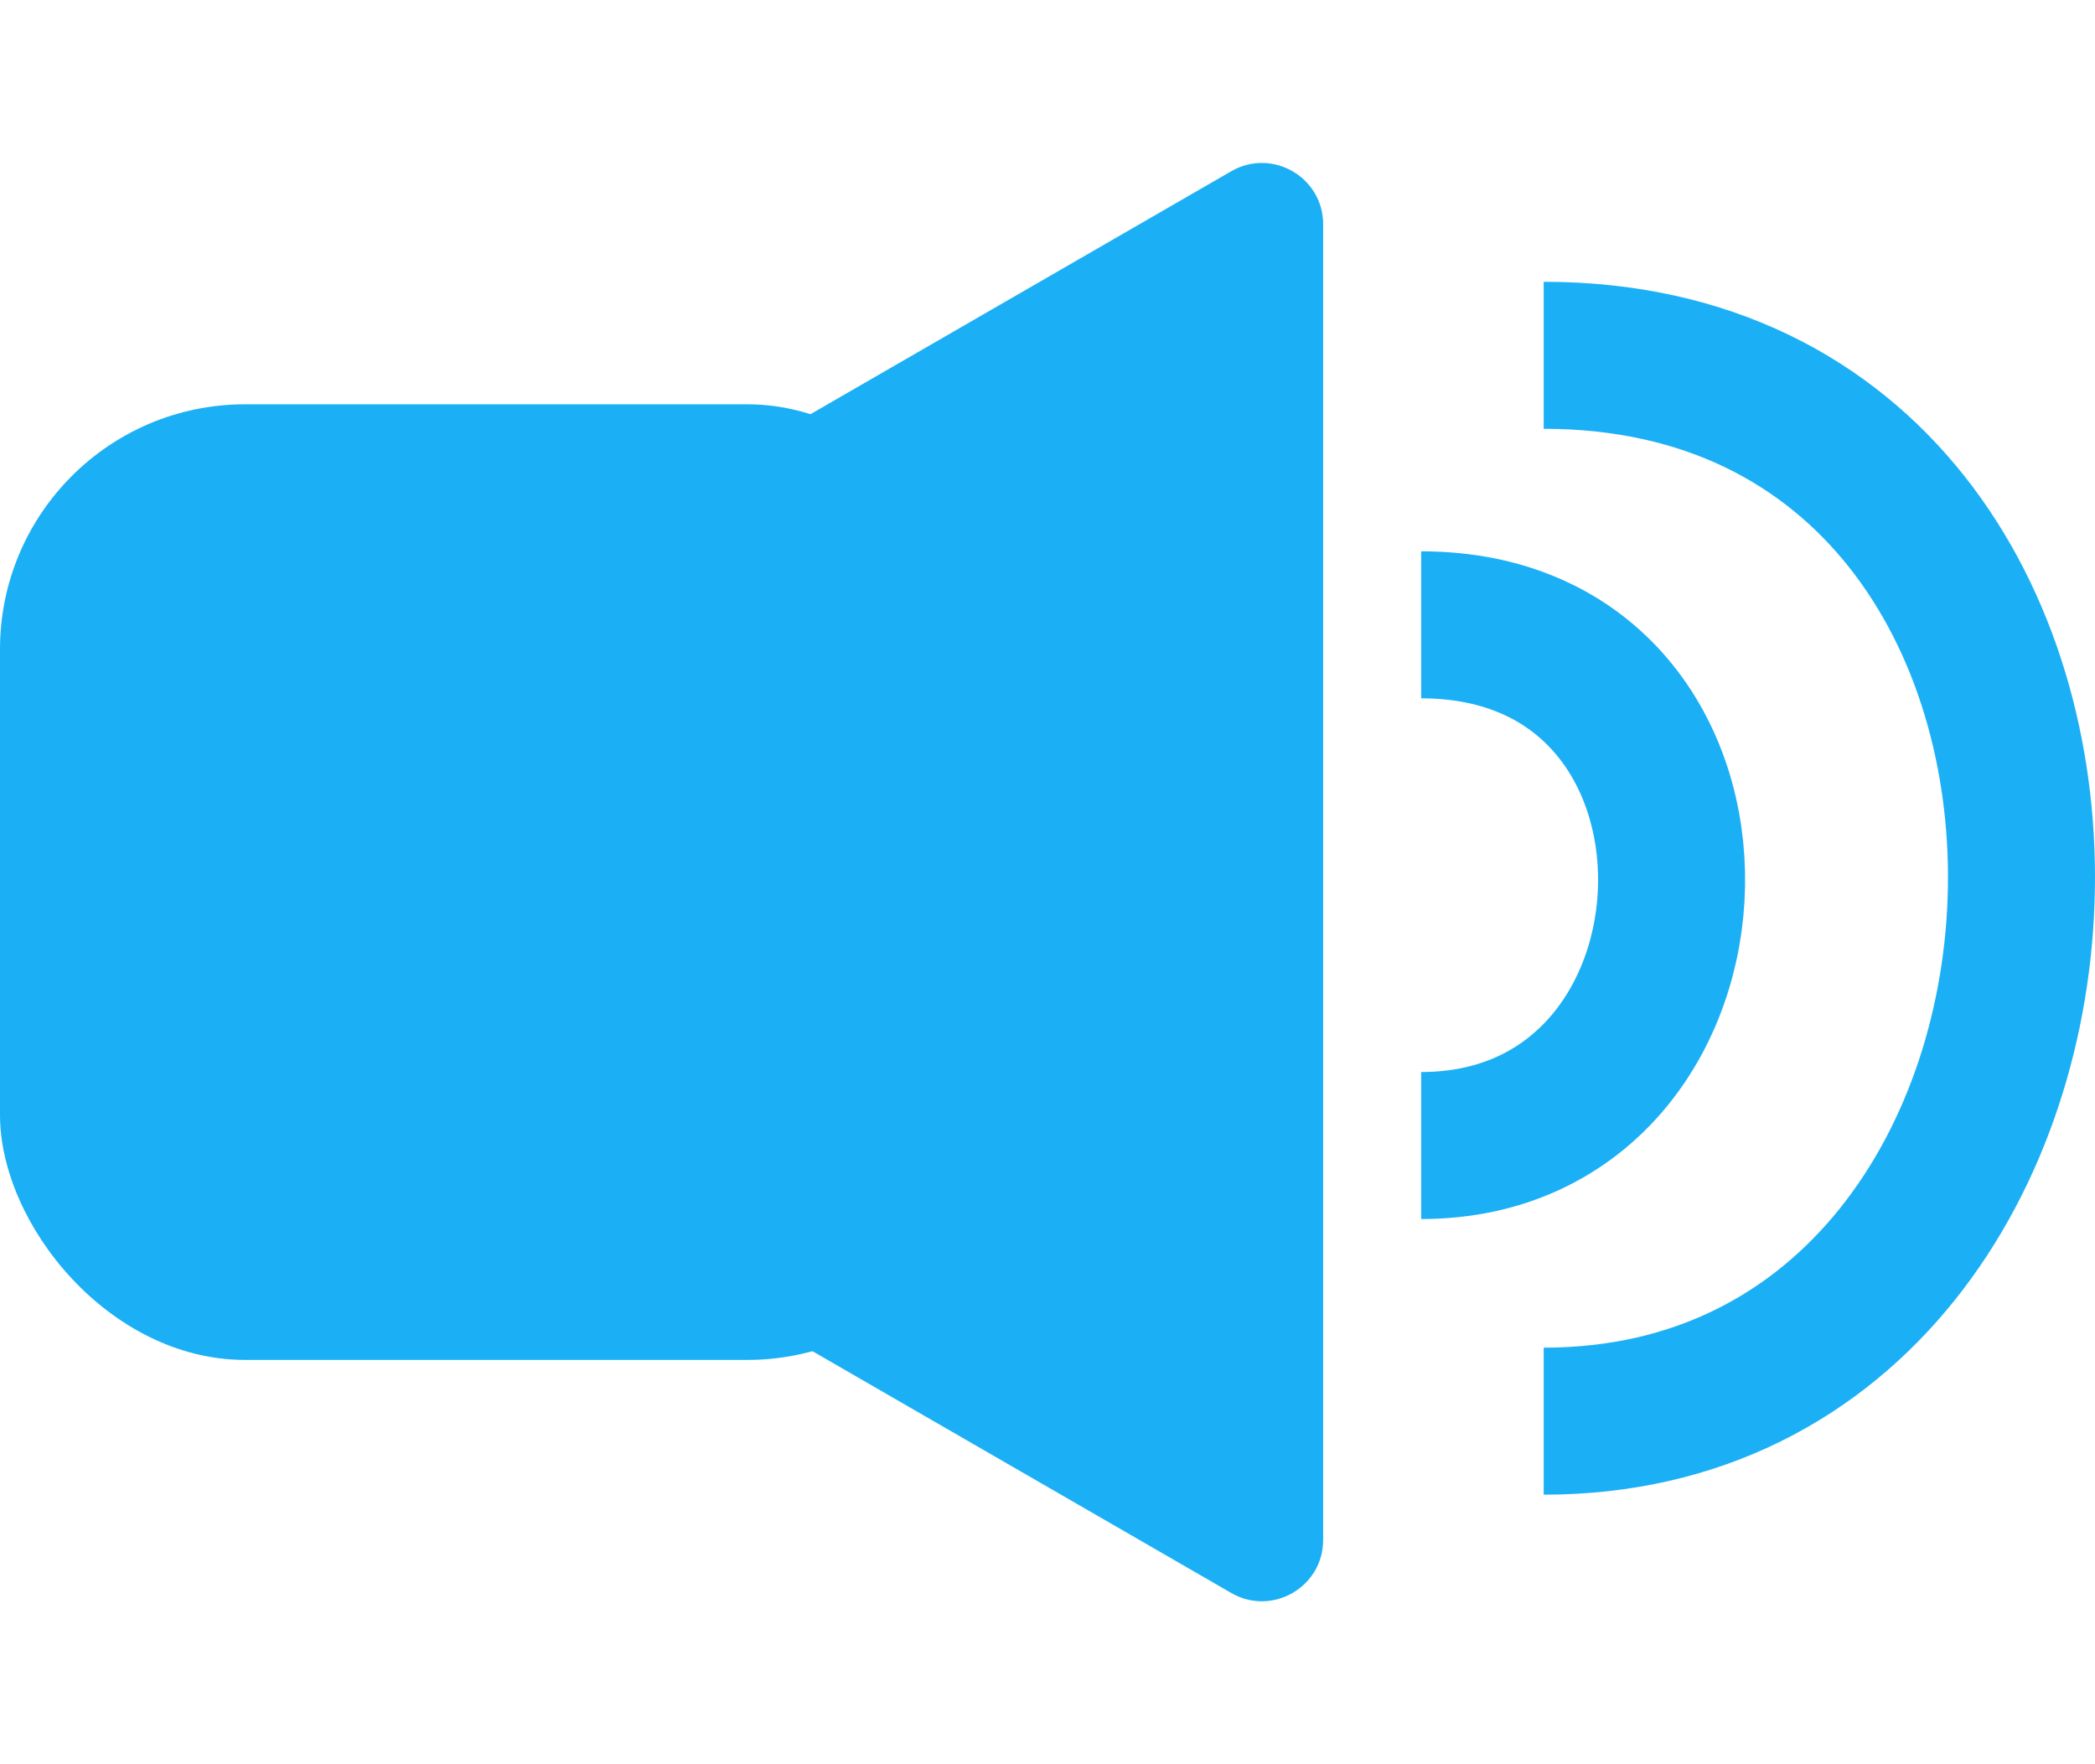
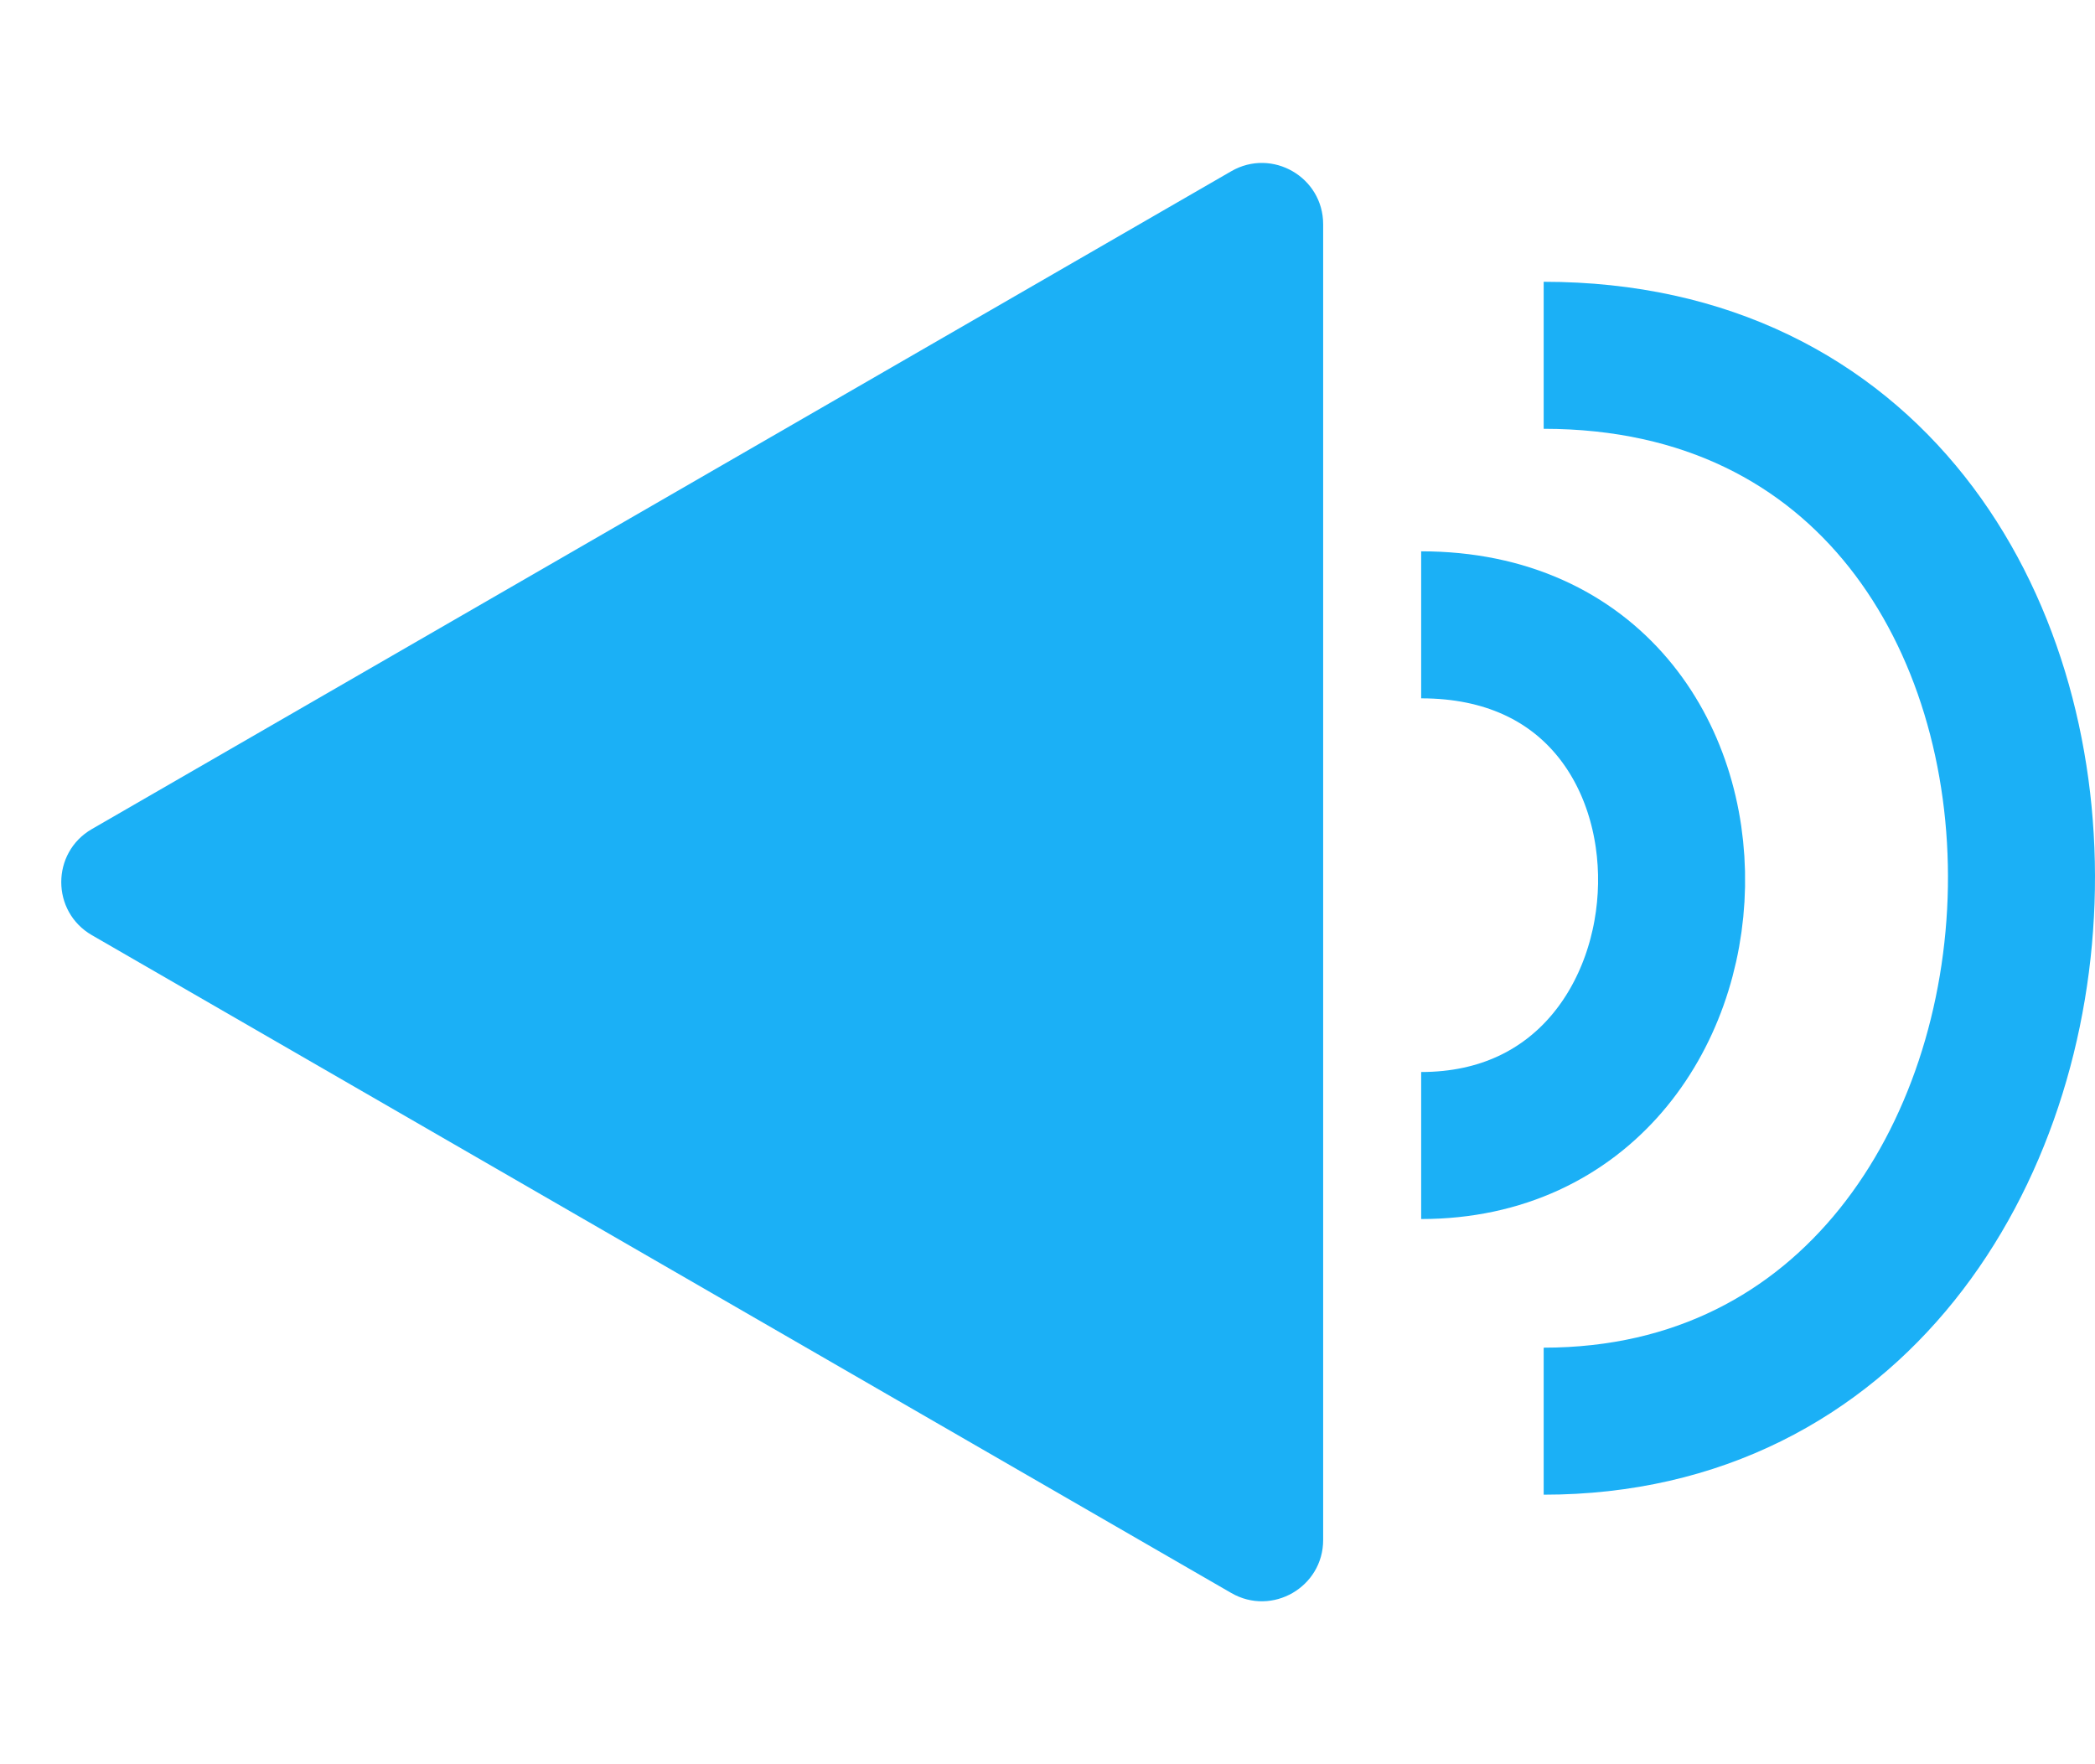
<svg xmlns="http://www.w3.org/2000/svg" width="171" height="144" viewBox="0 0 171 144" fill="none">
-   <rect y="33" width="81" height="78" rx="20" fill="#1BB0F6" />
  <path d="M7.5 76.33C4.167 74.406 4.167 69.594 7.5 67.67L100.5 13.976C103.833 12.052 108 14.457 108 18.306L108 125.694C108 129.543 103.833 131.948 100.5 130.024L7.5 76.33Z" fill="#1BB0F6" />
  <path d="M116 51C144 51 142.5 93.5 116 93.5" stroke="#1BB0F6" stroke-width="12" />
  <path d="M126 29C179.421 29 176.559 116 126 116" stroke="#1BB0F6" stroke-width="12" />
</svg>